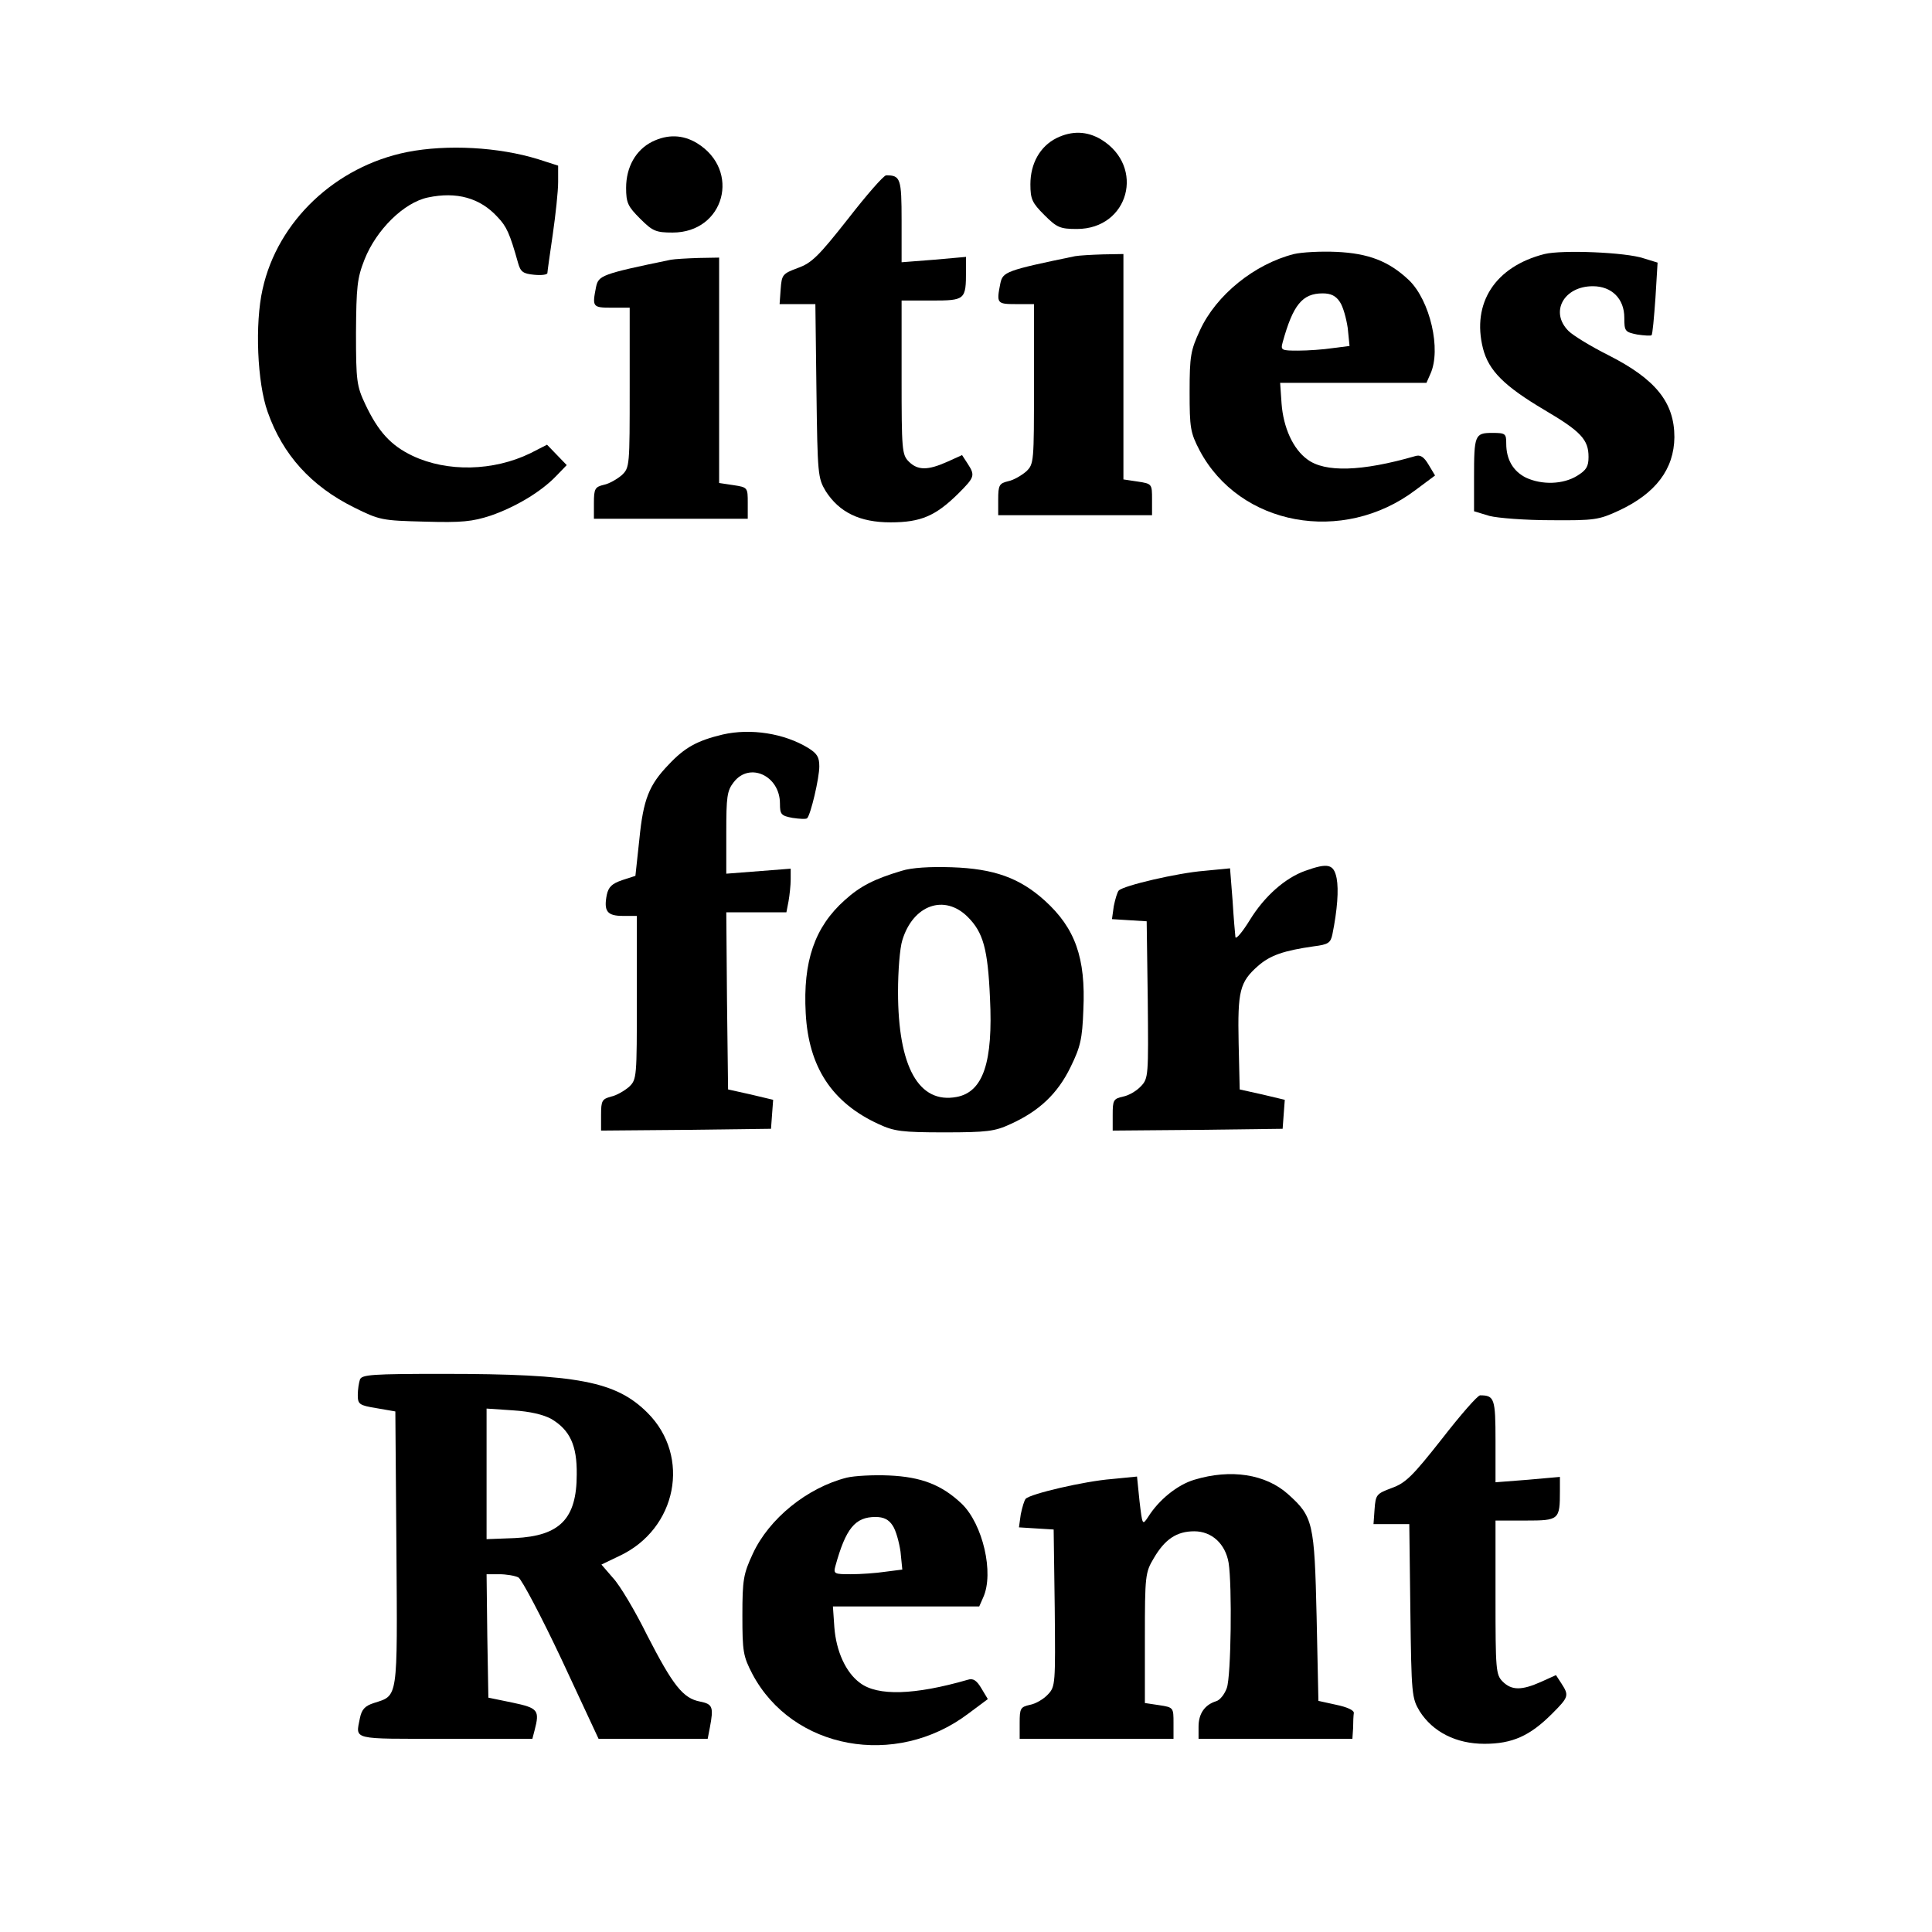
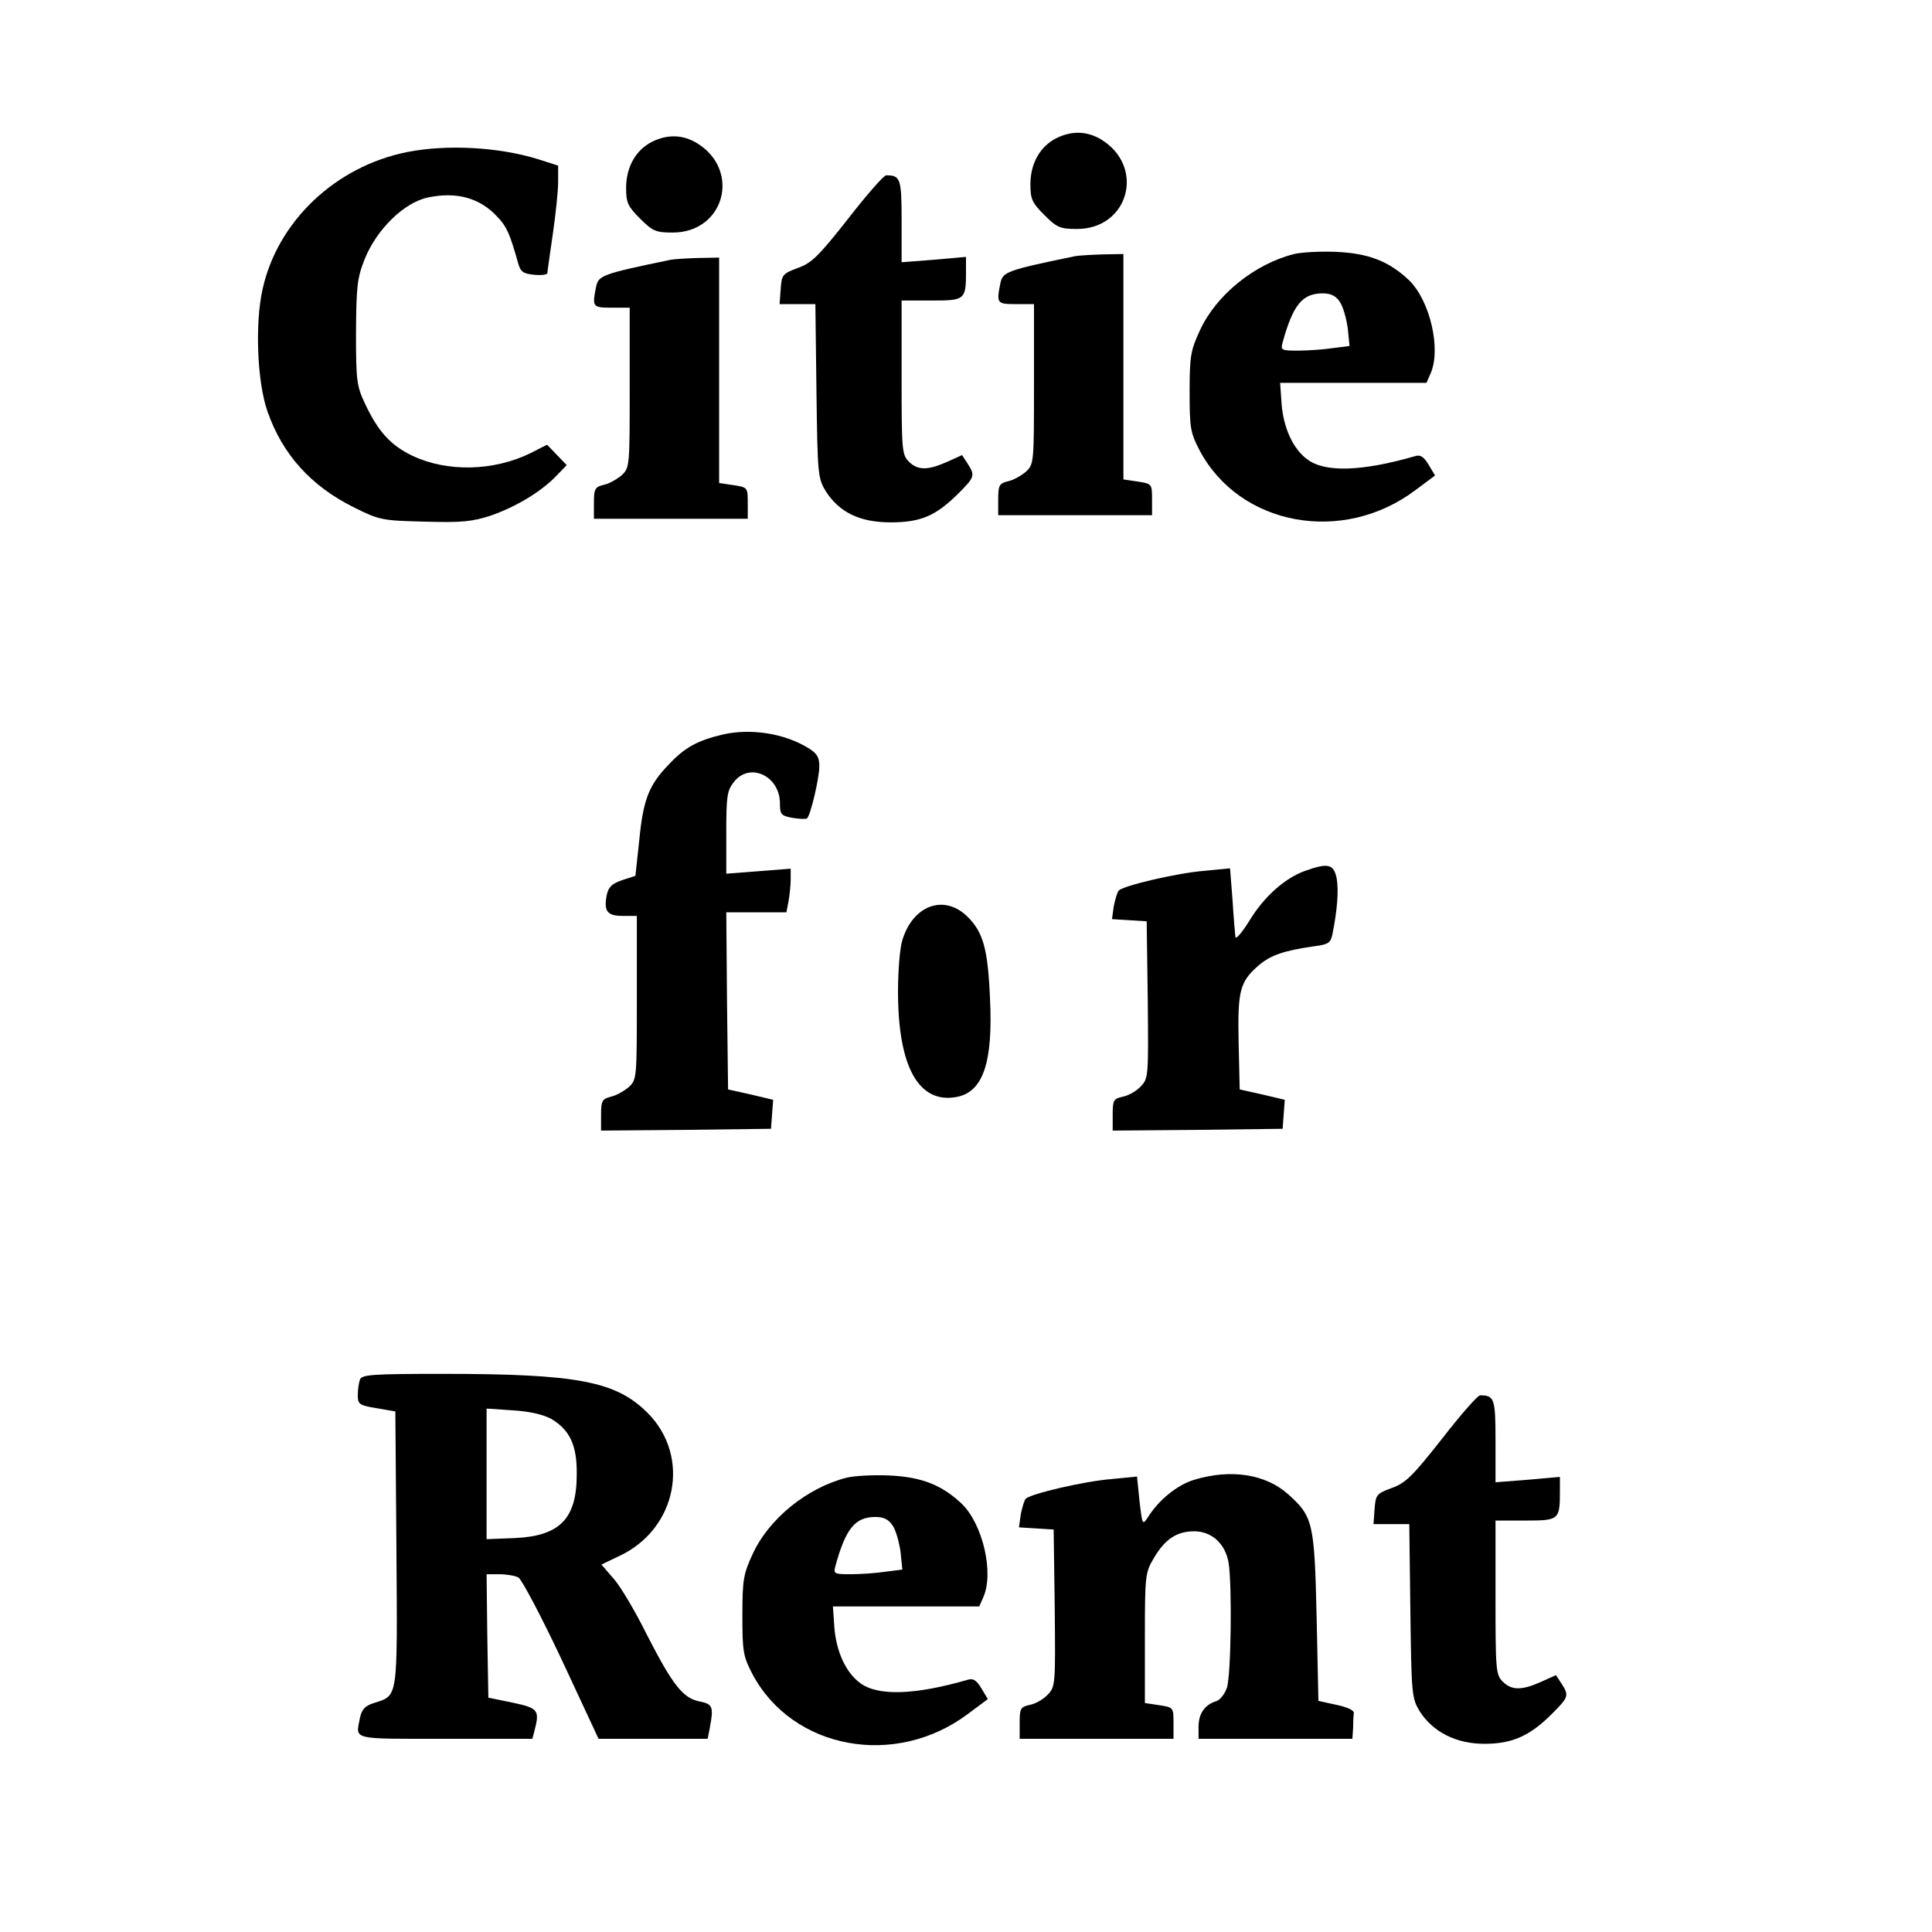
<svg xmlns="http://www.w3.org/2000/svg" version="1.0" width="540pt" height="540pt" viewBox="0 0 540 540" preserveAspectRatio="xMidYMid meet">
  <g transform="translate(0,540) scale(0.1,-0.1)" fill="#000000" stroke="none">
    <path d="M2953 5014 c-46 -23 -73 -71 -73 -129 0 -42 5 -52 39 -86 35 -35 44 -39 91 -39 145 0 192 174 68 250 -40 24 -82 25 -125 4z" />
    <path d="M1823 5004 c-46 -23 -73 -71 -73 -129 0 -42 5 -52 39 -86 35 -35 44 -39 91 -39 145 0 192 174 68 250 -40 24 -82 25 -125 4z" />
    <path d="M1138 4975 c-200 -40 -362 -193 -404 -383 -22 -97 -15 -262 14 -343 42 -120 122 -208 241 -267 72 -36 79 -37 198 -40 104 -3 133 0 185 17 69 24 140 66 183 111 l29 30 -27 28 -28 29 -47 -24 c-103 -50 -232 -53 -329 -7 -61 29 -96 68 -132 144 -24 51 -26 65 -26 200 1 128 3 152 24 205 33 83 110 159 177 173 80 17 146 -1 195 -55 25 -26 34 -46 57 -128 7 -25 14 -30 45 -33 20 -2 37 0 37 5 0 4 7 53 15 108 8 55 15 121 15 146 l0 46 -56 18 c-110 34 -254 42 -366 20z" />
    <path d="M2370 4788 c-82 -104 -101 -123 -140 -137 -43 -16 -45 -19 -48 -59 l-3 -42 50 0 50 0 3 -242 c3 -235 4 -244 26 -281 38 -59 95 -87 181 -87 85 0 126 18 189 80 47 47 48 51 26 85 l-15 23 -42 -19 c-54 -24 -82 -24 -107 1 -19 19 -20 33 -20 235 l0 215 84 0 c94 0 96 2 96 83 l0 39 -90 -8 -90 -7 0 116 c0 118 -3 127 -43 127 -7 0 -55 -55 -107 -122z" />
    <path d="M3617 4690 c-111 -28 -218 -115 -263 -213 -26 -56 -29 -72 -29 -172 0 -101 2 -114 28 -164 112 -211 400 -264 603 -111 l55 41 -18 30 c-13 22 -23 29 -38 24 -149 -43 -252 -46 -301 -9 -40 29 -67 89 -72 156 l-4 58 204 0 205 0 11 25 c31 68 -1 205 -60 262 -56 53 -113 75 -203 79 -44 2 -97 -1 -118 -6z m128 -134 c9 -13 18 -46 22 -73 l5 -50 -47 -6 c-26 -4 -70 -7 -97 -7 -46 0 -49 1 -43 23 29 105 55 137 112 137 23 0 37 -7 48 -24z" />
-     <path d="M4317 4690 c-138 -35 -204 -137 -172 -264 16 -62 59 -105 172 -172 102 -60 123 -83 123 -131 0 -27 -6 -37 -32 -53 -39 -24 -98 -26 -143 -5 -36 18 -55 51 -55 95 0 28 -2 30 -39 30 -49 0 -51 -6 -51 -125 l0 -94 43 -13 c23 -6 100 -12 172 -12 122 -1 134 1 190 27 103 48 154 116 155 205 0 97 -52 162 -184 229 -48 24 -99 55 -112 68 -53 53 -13 125 68 125 53 0 88 -35 88 -88 0 -38 2 -40 36 -47 20 -3 38 -4 40 -2 3 2 7 49 11 104 l6 99 -39 12 c-50 17 -228 24 -277 12z" />
    <path d="M3005 4684 c-194 -40 -202 -44 -209 -76 -11 -56 -10 -58 44 -58 l50 0 0 -223 c0 -219 0 -224 -22 -245 -13 -11 -35 -24 -50 -27 -25 -6 -28 -11 -28 -51 l0 -44 215 0 215 0 0 44 c0 43 0 44 -40 50 l-40 6 0 315 0 315 -57 -1 c-32 -1 -67 -3 -78 -5z" />
    <path d="M1875 4674 c-194 -40 -202 -44 -209 -76 -11 -56 -10 -58 44 -58 l50 0 0 -223 c0 -219 0 -224 -22 -245 -13 -11 -35 -24 -50 -27 -25 -6 -28 -11 -28 -51 l0 -44 215 0 215 0 0 44 c0 43 0 44 -40 50 l-40 6 0 315 0 315 -57 -1 c-32 -1 -67 -3 -78 -5z" />
    <path d="M2020 3347 c-71 -17 -106 -36 -151 -84 -55 -57 -71 -97 -82 -209 l-11 -102 -37 -12 c-29 -10 -38 -19 -43 -41 -9 -46 1 -59 45 -59 l39 0 0 -228 c0 -224 0 -229 -22 -250 -13 -11 -35 -24 -50 -27 -25 -7 -28 -11 -28 -51 l0 -44 238 2 237 3 3 41 3 40 -63 15 -63 14 -3 248 -2 247 84 0 84 0 6 31 c3 17 6 45 6 61 l0 30 -90 -7 -90 -7 0 115 c0 100 2 117 21 141 44 57 129 18 129 -60 0 -30 3 -34 35 -40 20 -3 38 -4 41 -1 10 10 34 112 34 145 0 26 -6 36 -32 52 -66 40 -159 55 -238 37z" />
-     <path d="M2520 2966 c-77 -23 -116 -43 -159 -82 -84 -75 -117 -171 -109 -316 8 -150 73 -250 204 -310 43 -20 65 -23 184 -23 119 0 141 3 184 23 80 36 132 85 168 159 28 57 33 79 36 160 7 146 -23 229 -108 306 -70 63 -141 89 -260 93 -60 2 -112 -1 -140 -10z m185 -129 c43 -43 56 -89 62 -226 9 -180 -19 -263 -93 -277 -106 -20 -164 84 -164 294 0 58 5 122 12 144 30 99 118 130 183 65z" />
+     <path d="M2520 2966 z m185 -129 c43 -43 56 -89 62 -226 9 -180 -19 -263 -93 -277 -106 -20 -164 84 -164 294 0 58 5 122 12 144 30 99 118 130 183 65z" />
    <path d="M3648 2966 c-56 -20 -114 -71 -155 -138 -21 -34 -39 -55 -40 -47 -1 8 -5 54 -8 103 l-7 89 -72 -7 c-75 -6 -225 -41 -239 -55 -4 -4 -10 -24 -14 -44 l-5 -36 48 -3 49 -3 3 -219 c2 -212 2 -220 -19 -242 -12 -13 -34 -26 -50 -29 -27 -6 -29 -10 -29 -51 l0 -44 238 2 237 3 3 41 3 40 -63 15 -63 14 -3 130 c-3 145 3 170 54 215 34 30 72 43 156 55 41 5 47 10 52 33 14 69 18 125 12 157 -8 40 -24 44 -88 21z" />
    <path d="M1006 1544 c-3 -9 -6 -28 -6 -43 0 -26 4 -29 53 -37 l52 -9 3 -384 c3 -426 5 -409 -63 -431 -25 -8 -34 -18 -39 -42 -12 -62 -27 -58 238 -58 l244 0 6 23 c15 57 10 63 -61 78 l-68 14 -3 173 -2 172 35 0 c20 0 44 -4 54 -9 9 -5 64 -109 121 -230 l103 -221 152 0 153 0 6 31 c11 58 8 66 -27 73 -48 9 -76 45 -148 185 -34 69 -77 141 -96 161 l-32 37 50 24 c161 75 201 278 79 400 -88 88 -195 109 -571 109 -198 0 -228 -2 -233 -16z m535 -110 c52 -31 72 -74 71 -155 0 -124 -47 -172 -173 -178 l-79 -3 0 182 0 183 74 -5 c48 -3 85 -12 107 -24z" />
    <path d="M4030 1378 c-82 -104 -101 -123 -140 -137 -43 -16 -45 -19 -48 -59 l-3 -42 50 0 50 0 3 -242 c3 -235 4 -244 26 -281 37 -58 102 -91 181 -91 78 0 127 22 189 84 47 47 48 51 26 85 l-15 23 -42 -19 c-54 -24 -82 -24 -107 1 -19 19 -20 33 -20 235 l0 215 84 0 c94 0 96 2 96 83 l0 39 -90 -8 -90 -7 0 116 c0 118 -3 127 -43 127 -7 0 -55 -55 -107 -122z" />
    <path d="M2367 1270 c-111 -28 -218 -115 -263 -213 -26 -56 -29 -72 -29 -172 0 -101 2 -114 28 -164 112 -211 400 -264 603 -111 l55 41 -18 30 c-13 22 -23 29 -38 24 -149 -43 -252 -46 -301 -9 -40 29 -67 89 -72 156 l-4 58 204 0 205 0 11 25 c31 68 -1 205 -60 262 -56 53 -113 75 -203 79 -44 2 -97 -1 -118 -6z m128 -134 c9 -13 18 -46 22 -73 l5 -50 -47 -6 c-26 -4 -70 -7 -97 -7 -46 0 -49 1 -43 23 29 105 55 137 112 137 23 0 37 -7 48 -24z" />
    <path d="M3338 1264 c-47 -14 -99 -56 -129 -104 -16 -24 -16 -23 -24 44 l-7 69 -71 -7 c-76 -6 -226 -41 -240 -55 -4 -4 -10 -24 -14 -44 l-5 -36 48 -3 49 -3 3 -219 c2 -212 2 -220 -19 -242 -12 -13 -34 -26 -50 -29 -27 -6 -29 -10 -29 -51 l0 -44 215 0 215 0 0 44 c0 43 0 44 -40 50 l-40 6 0 182 c0 174 1 183 25 223 31 53 64 75 113 75 49 0 87 -35 96 -88 10 -62 7 -317 -5 -350 -6 -17 -19 -34 -30 -37 -32 -10 -49 -35 -49 -71 l0 -34 215 0 215 0 2 30 c0 17 1 36 2 42 1 8 -20 17 -49 23 l-50 11 -5 235 c-6 263 -10 280 -79 342 -63 57 -161 72 -263 41z" />
  </g>
</svg>